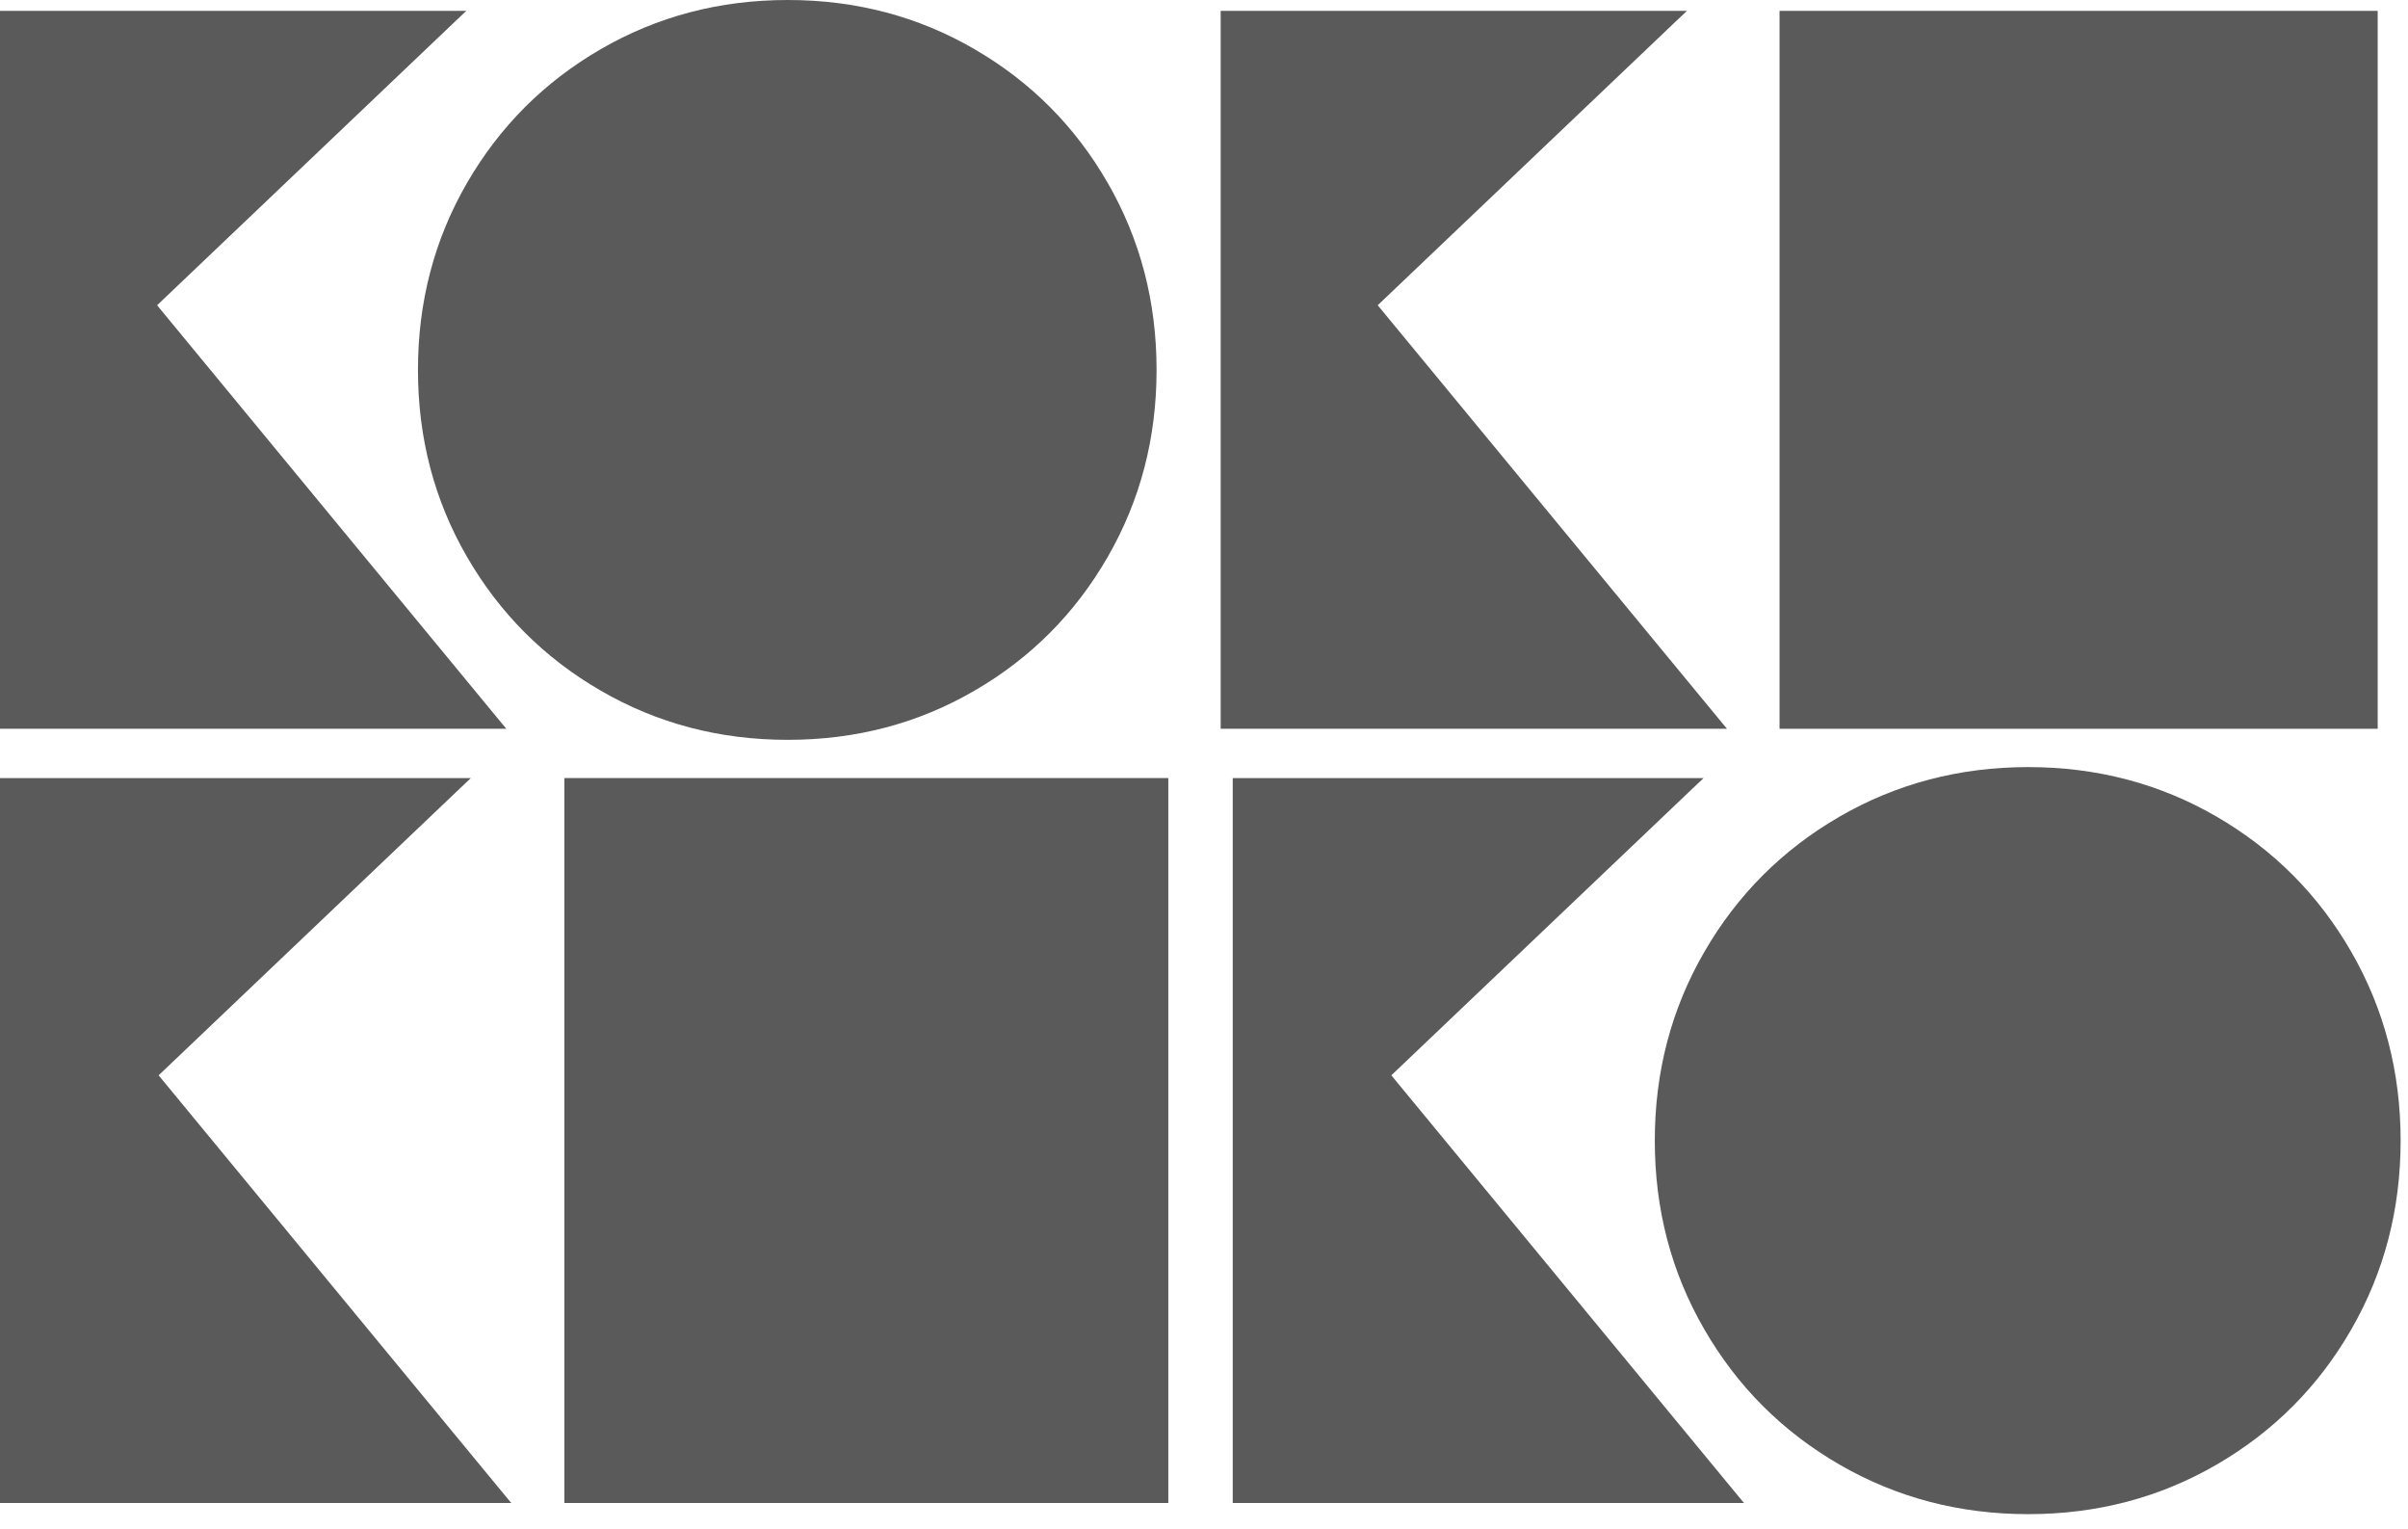
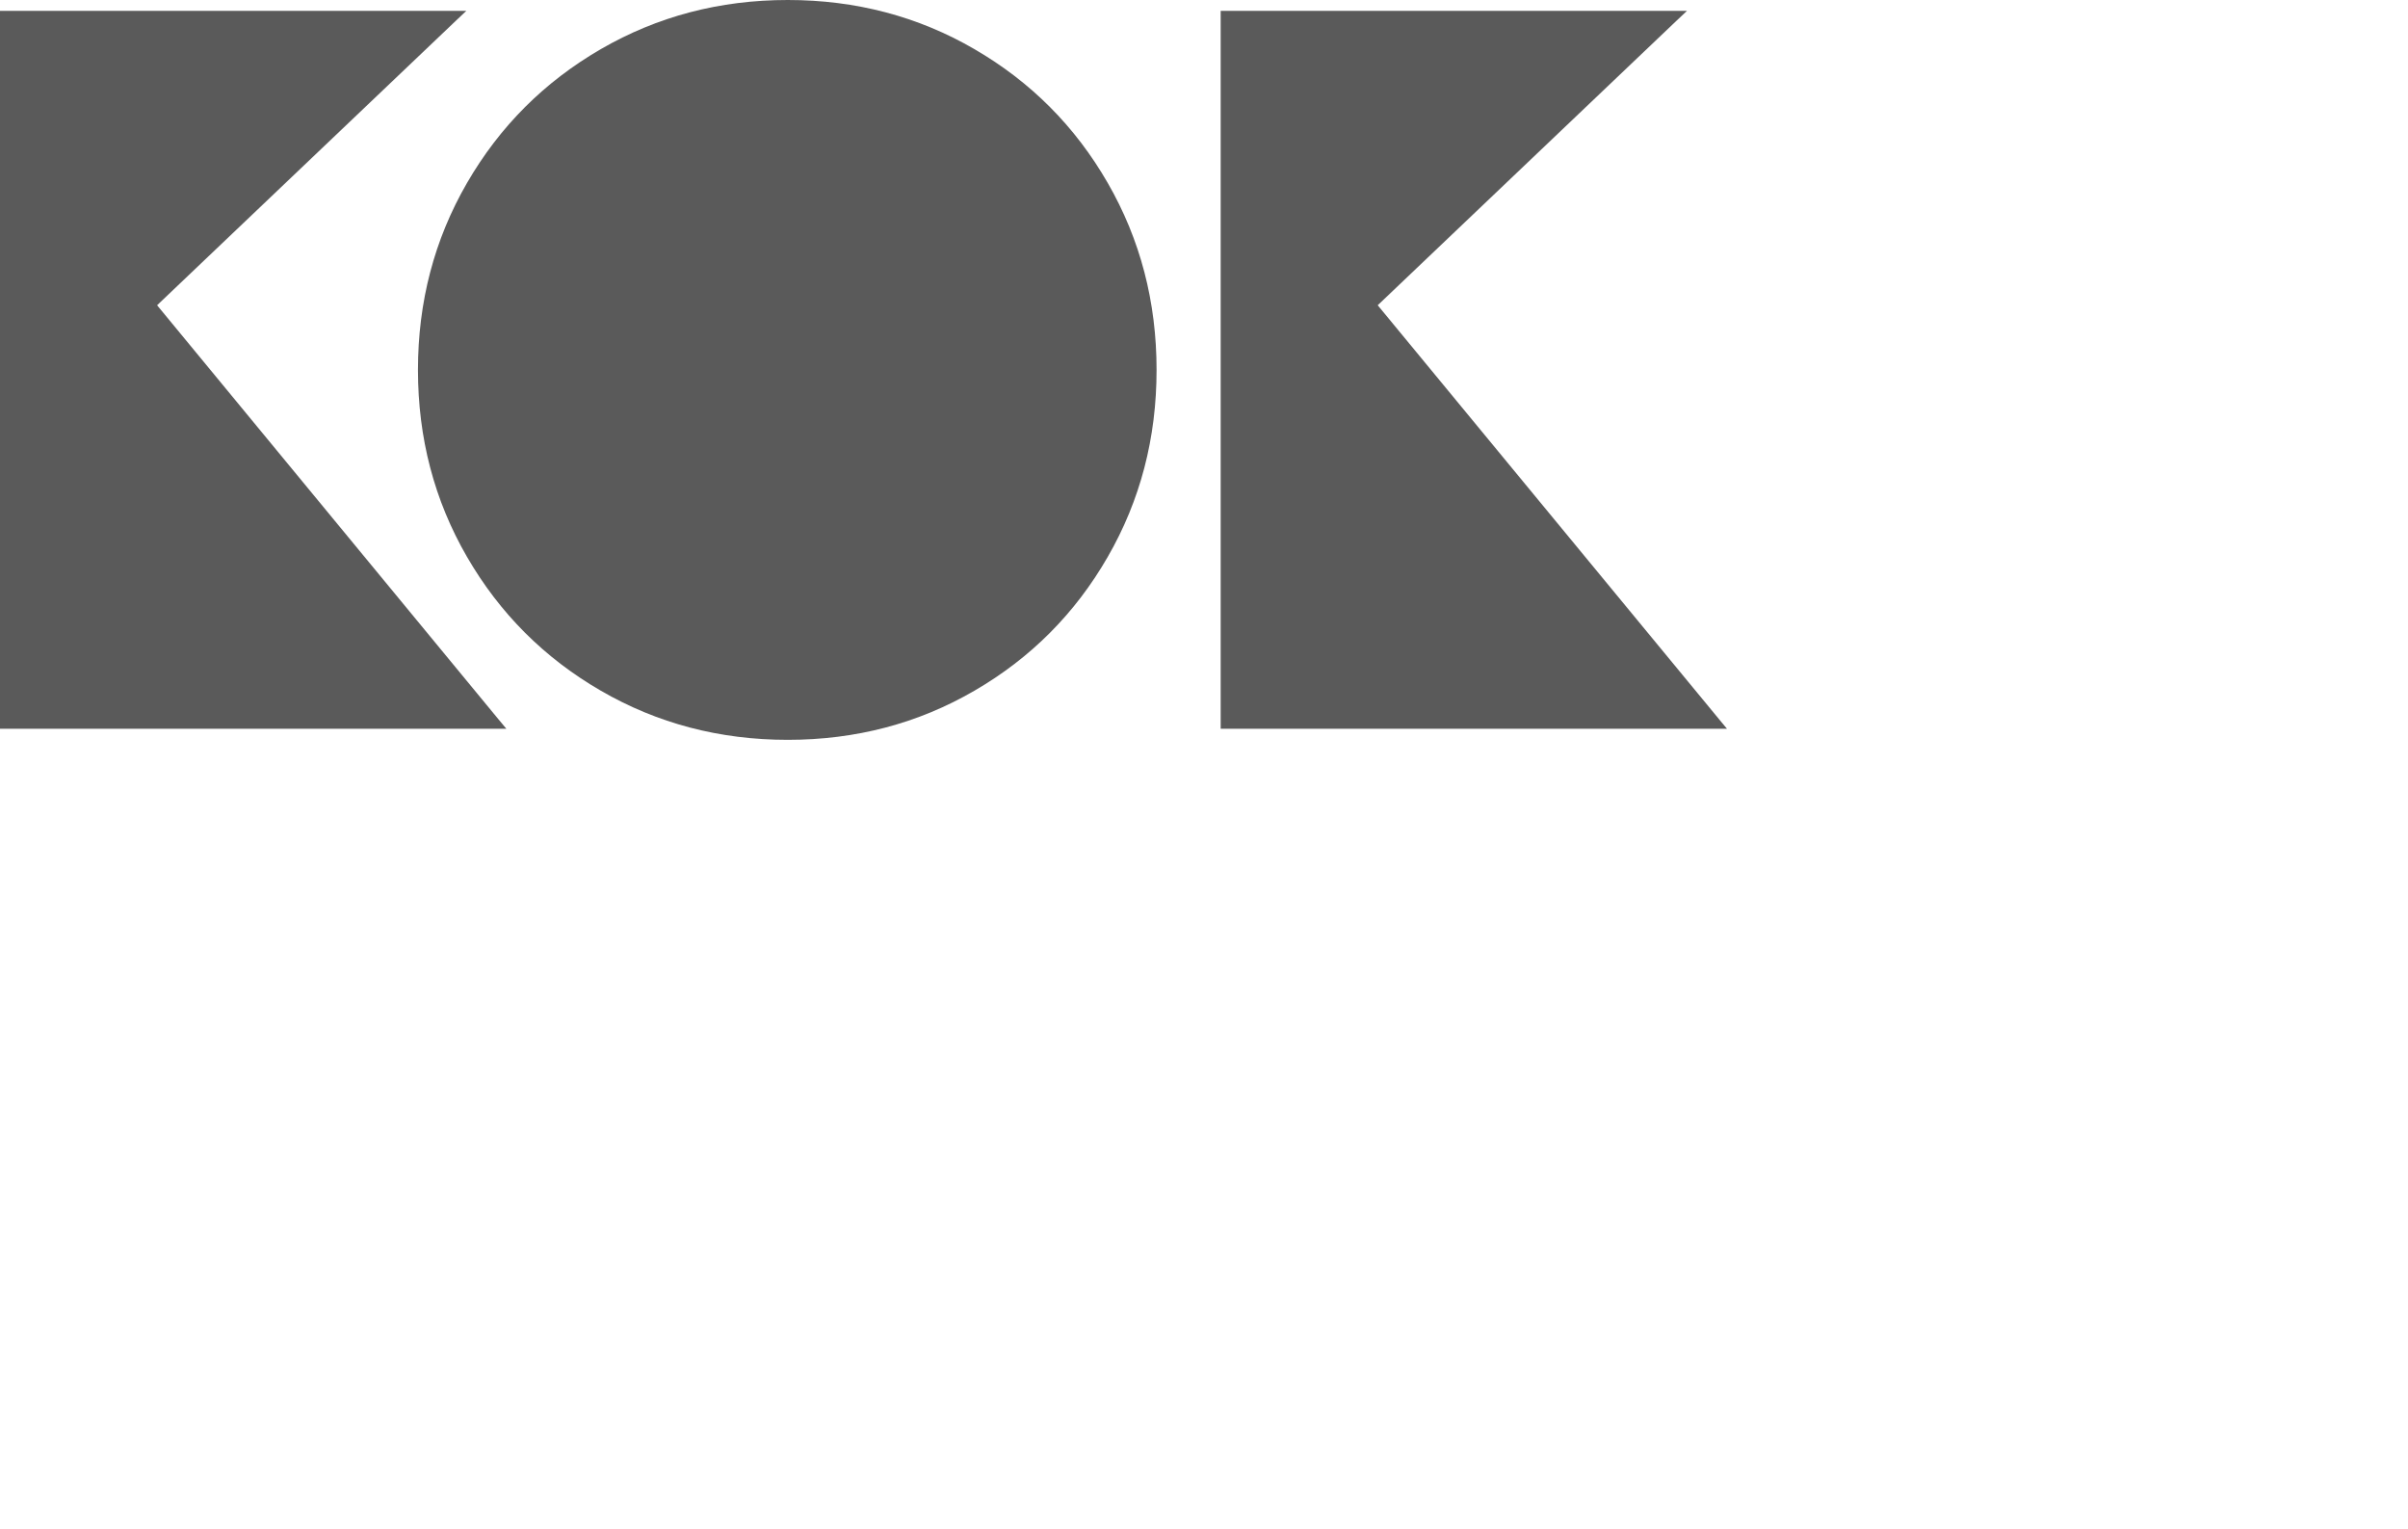
<svg xmlns="http://www.w3.org/2000/svg" width="63" height="40" viewBox="0 0 63 40" fill="none">
  <g opacity="0.75">
    <g clip-path="url(#clip0_2133_2862)">
-       <path d="M14.765 20.351V20.392V20.664V38.999V39.312H22.509H22.822H30.566V38.999V20.664V20.392V20.351H14.765Z" fill="#232323" />
-       <path d="M53.064 20.064C54.861 20.064 56.505 20.497 57.993 21.36C59.483 22.225 60.658 23.404 61.517 24.898C62.377 26.391 62.807 28.037 62.807 29.834C62.807 31.632 62.377 33.278 61.517 34.771C60.658 36.265 59.483 37.444 57.993 38.308C56.504 39.172 54.861 39.604 53.064 39.604C51.266 39.604 49.62 39.172 48.127 38.308C46.633 37.444 45.454 36.265 44.59 34.771C43.725 33.278 43.294 31.632 43.294 29.834C43.294 28.037 43.725 26.391 44.59 24.898C45.454 23.404 46.633 22.225 48.127 21.36C49.62 20.497 51.266 20.064 53.064 20.064Z" fill="#232323" />
      <path d="M36.401 28.126L44.291 20.616L44.528 20.392L44.571 20.351H44.109H32.565H32.252V20.392V20.468V39.2V39.312H32.565H45.628L45.408 39.047L36.401 28.126Z" fill="#232323" />
      <path d="M4.15 28.126L12.039 20.616L12.276 20.392L12.319 20.351H11.857H0.312H0V20.392V20.468V39.2V39.312H0.312H13.376L13.156 39.047L4.15 28.126Z" fill="#232323" />
    </g>
-     <path d="M46.558 0.284V0.324V0.594V18.752V19.062H54.227H54.536H62.207V18.752V0.594V0.324V0.284H46.558Z" fill="#232323" />
    <path d="M4.11 7.984L11.923 0.546L12.158 0.324L12.2 0.284H11.742H0.309H0V0.324V0.4V18.951V19.062H0.309H13.248L13.029 18.799L4.11 7.984Z" fill="#232323" />
    <path d="M20.61 0C22.39 0 24.018 0.428 25.492 1.284C26.968 2.14 28.131 3.307 28.982 4.786C29.834 6.265 30.259 7.895 30.259 9.676C30.259 11.456 29.834 13.086 28.982 14.565C28.131 16.044 26.968 17.212 25.492 18.067C24.017 18.924 22.39 19.351 20.61 19.351C18.83 19.351 17.2 18.924 15.721 18.067C14.242 17.212 13.074 16.044 12.218 14.565C11.362 13.086 10.935 11.456 10.935 9.676C10.935 7.895 11.362 6.265 12.218 4.786C13.074 3.307 14.242 2.14 15.721 1.284C17.2 0.428 18.829 0 20.61 0Z" fill="#232323" />
    <path d="M36.045 7.984L43.858 0.546L44.094 0.324L44.136 0.284H43.678H32.245H31.936V0.324V0.4V18.951V19.062H32.245H45.183L44.965 18.799L36.045 7.984Z" fill="#232323" />
  </g>
  <defs>
    <clipPath id="clip0_2133_2862">
-       <rect width="62.806" height="19.539" fill="white" transform="translate(0 20.064)" />
-     </clipPath>
+       </clipPath>
  </defs>
</svg>